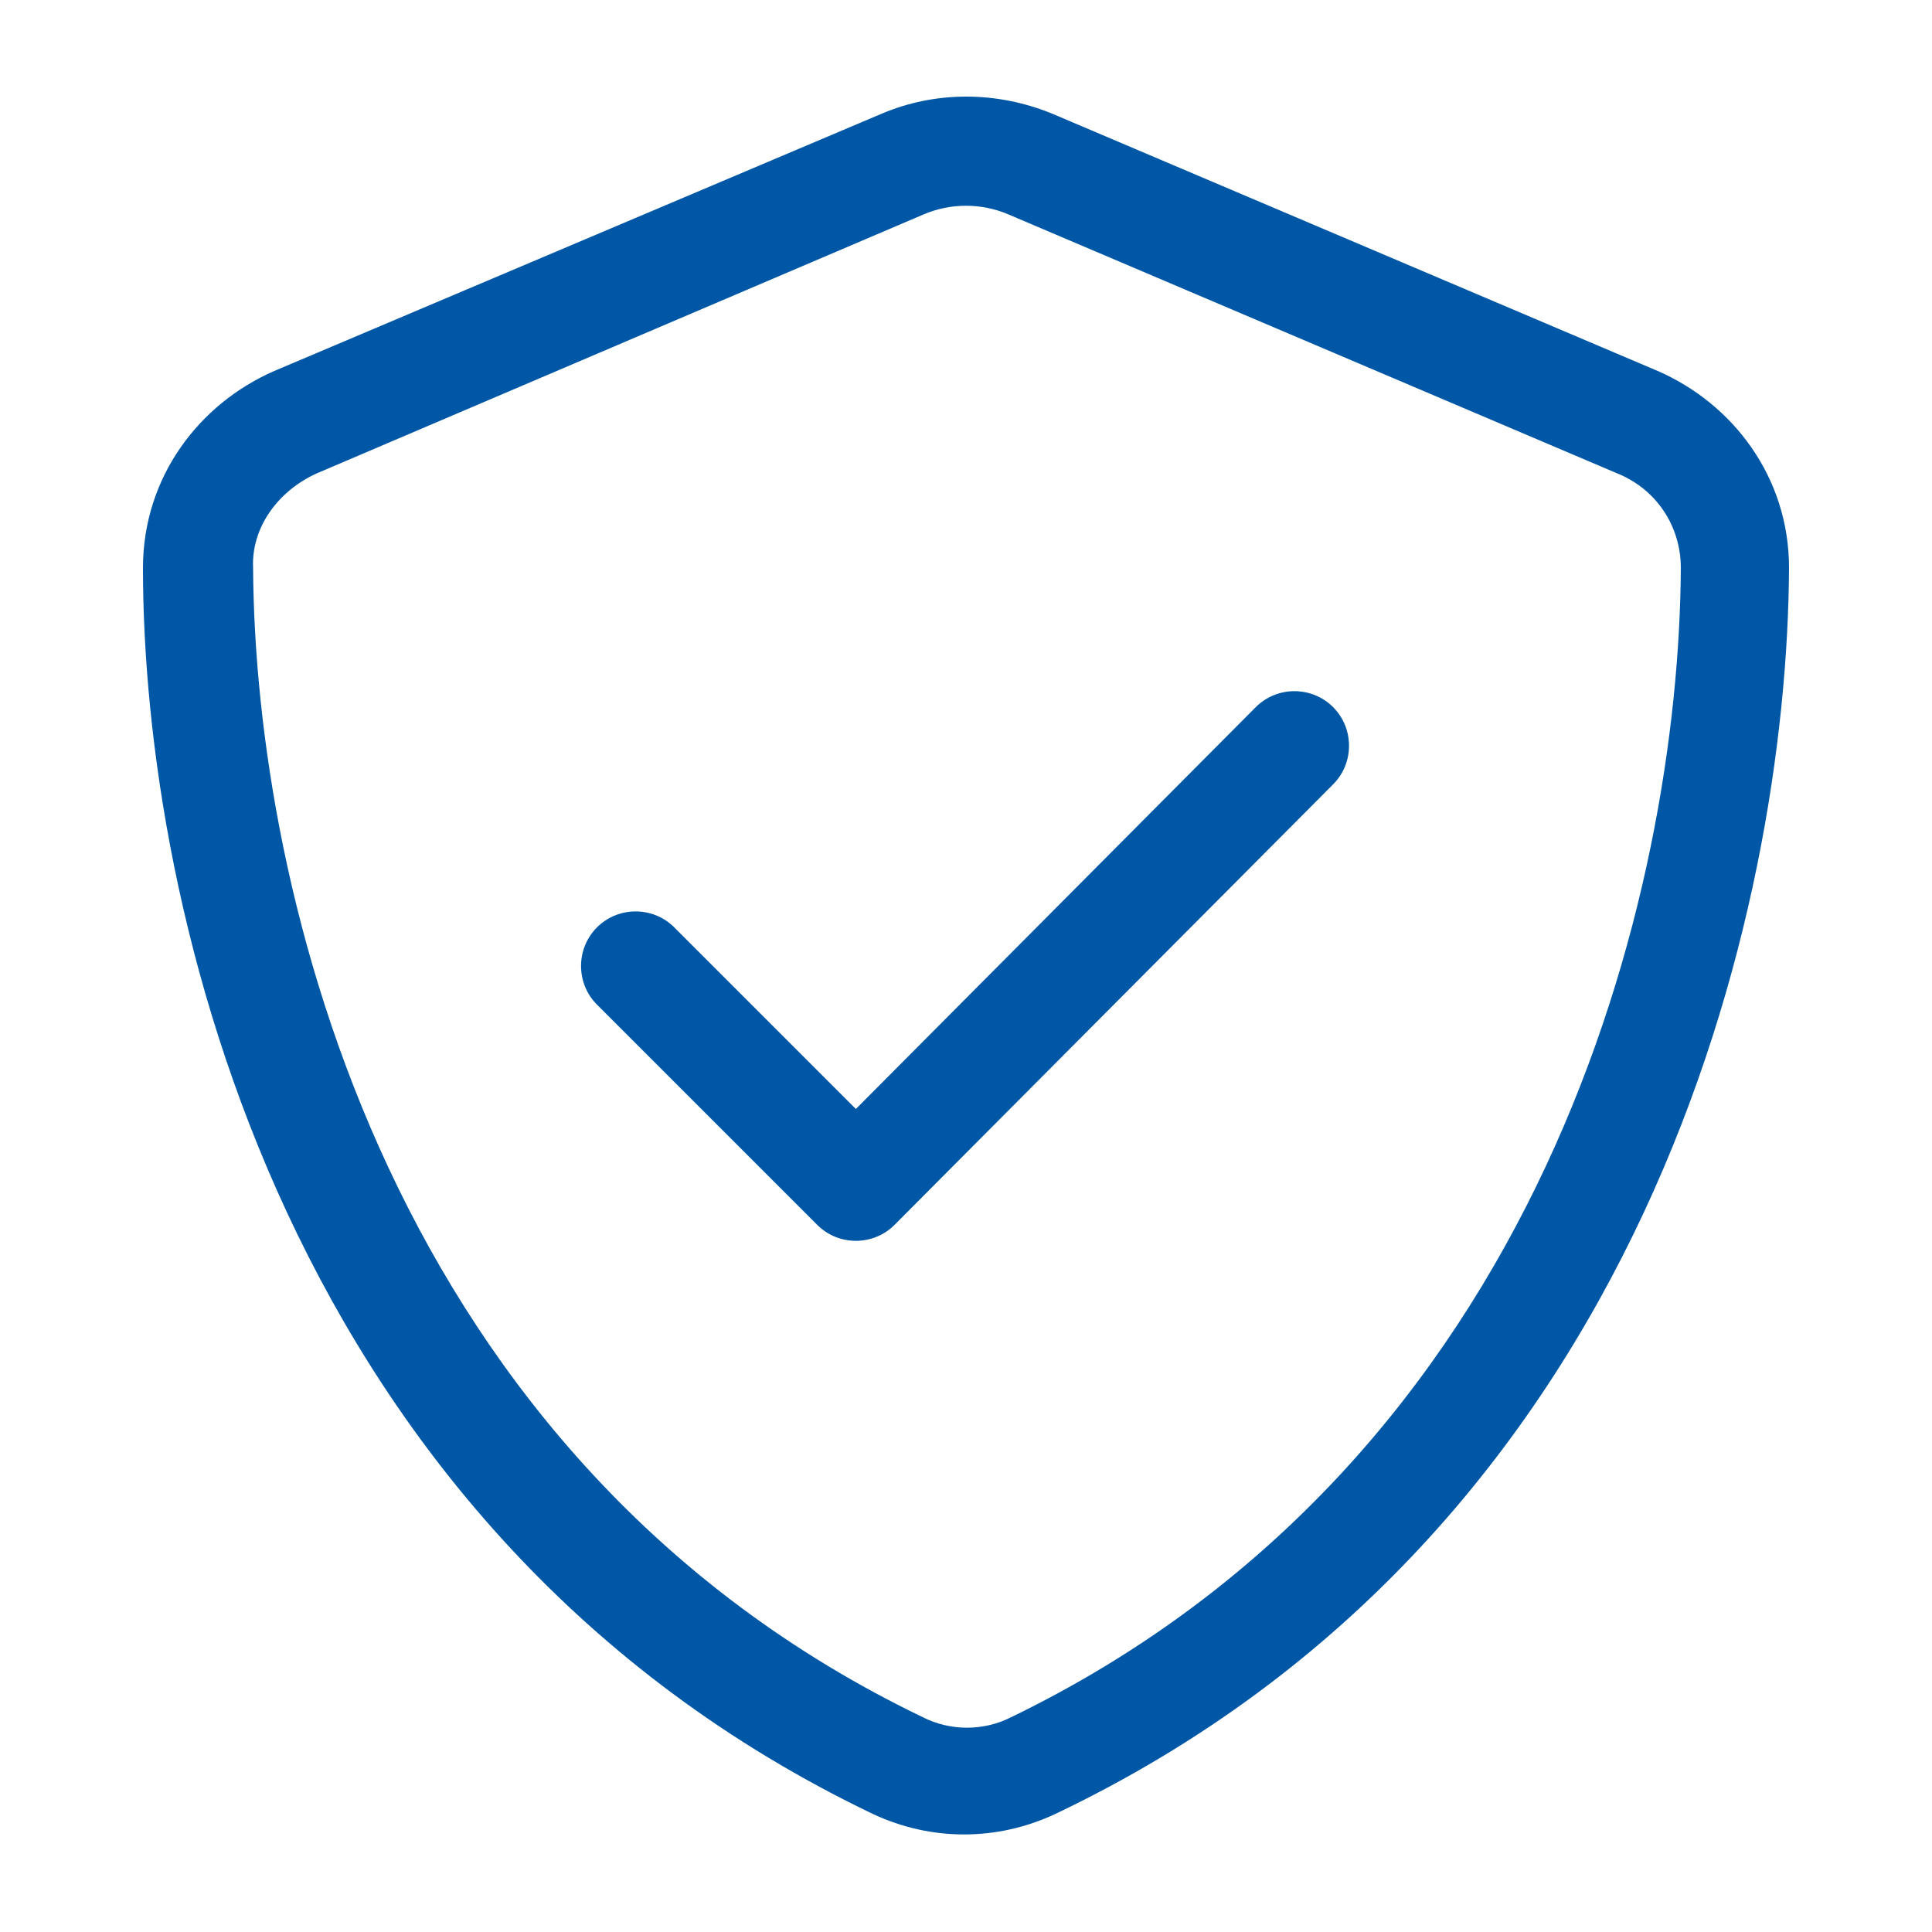
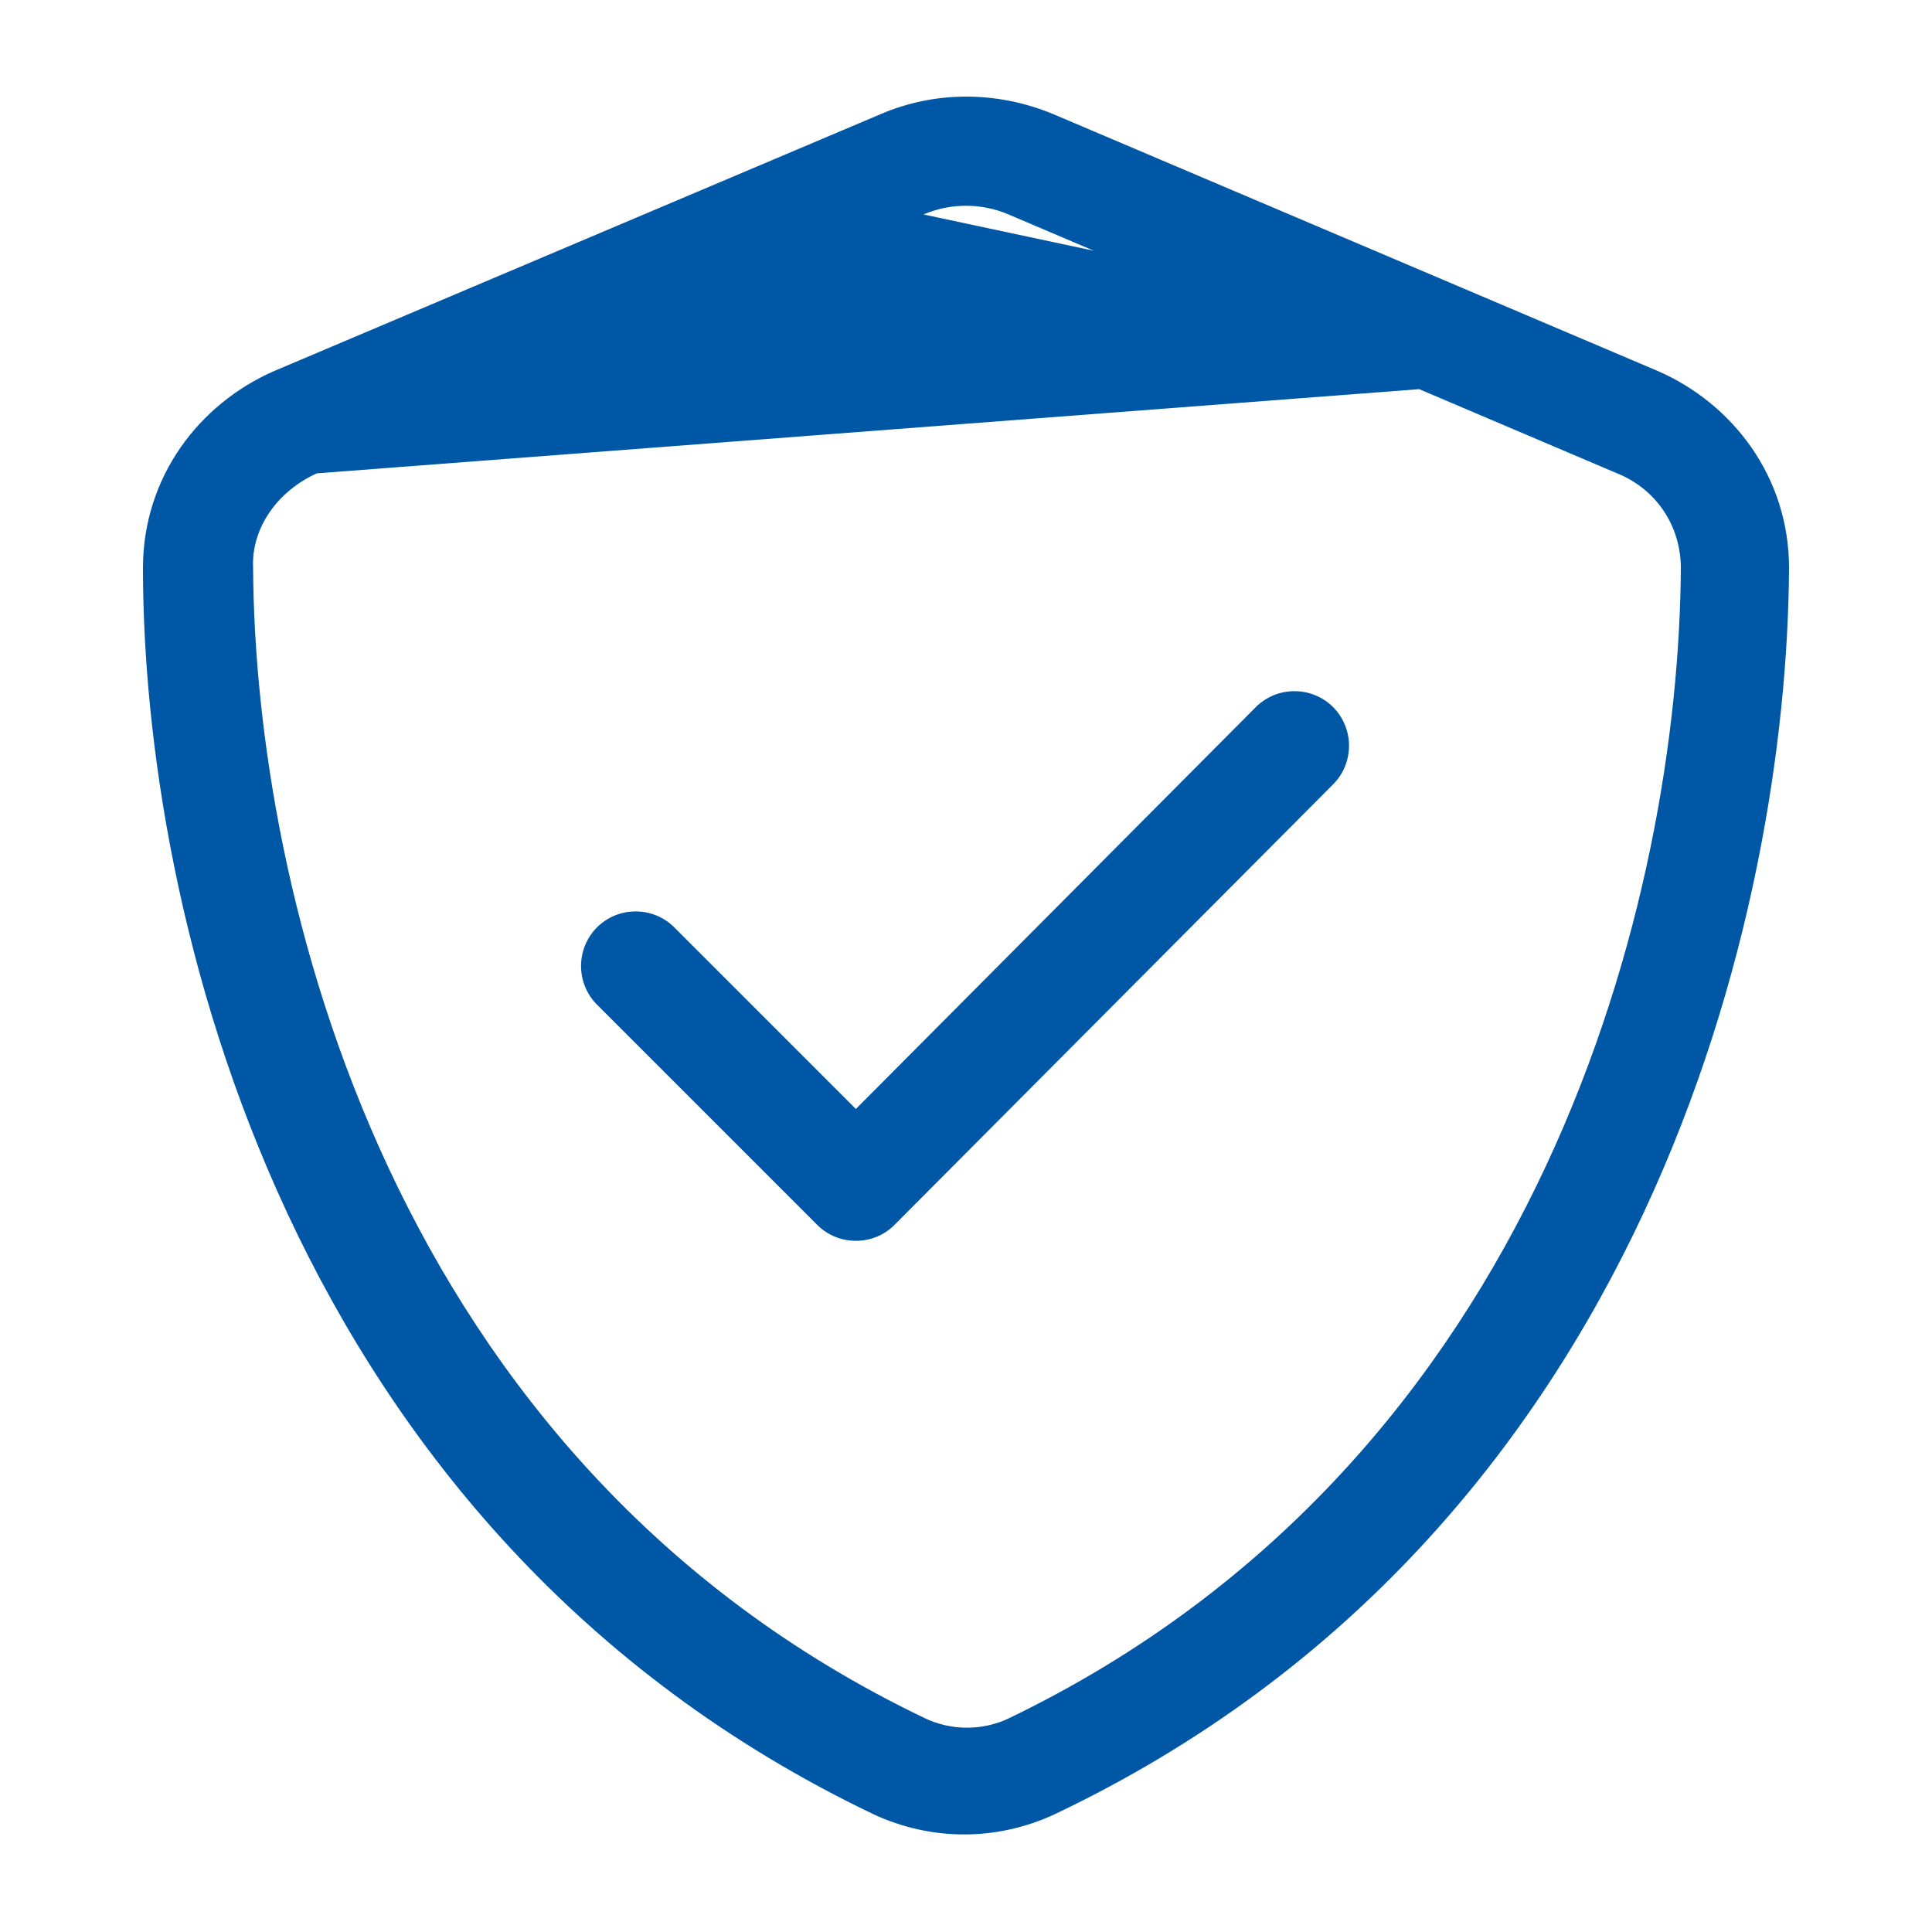
<svg xmlns="http://www.w3.org/2000/svg" version="1.1" id="Layer_1" x="0px" y="0px" viewBox="0 0 100 100" style="enable-background:new 0 0 100 100;" xml:space="preserve">
  <style type="text/css">
	.st0{fill:#0057A5;}
</style>
  <g>
-     <path class="st0" d="M85.8,19.2c3.9,1.7,6.8,5.5,6.8,10.2c-0.1,17.6-7.3,49.9-38,64.5c-3,1.4-6.4,1.4-9.4,0   C14.7,79.3,7.4,47,7.4,29.4c0-4.7,2.9-8.5,6.8-10.2L45.6,5.9c2.8-1.2,6-1.2,8.9,0L85.8,19.2z M47.8,11.1L16.4,24.5   c-2,0.9-3.4,2.8-3.3,4.9c0.1,16.7,7,46.2,34.7,59.5c1.4,0.7,3.1,0.7,4.5,0C80,75.5,86.9,46.1,87,29.4c0-2.2-1.3-4.1-3.3-4.9   L52.2,11.1C50.8,10.5,49.2,10.5,47.8,11.1L47.8,11.1z M46.3,63.4c-1.1,1.1-2.9,1.1-4,0L30.9,52c-1.1-1.1-1.1-2.9,0-4   c1.1-1.1,2.9-1.1,4,0l9.4,9.4L65,36.6c1.1-1.1,2.9-1.1,4,0c1.1,1.1,1.1,2.9,0,4L46.3,63.4z" />
+     <path class="st0" d="M85.8,19.2c3.9,1.7,6.8,5.5,6.8,10.2c-0.1,17.6-7.3,49.9-38,64.5c-3,1.4-6.4,1.4-9.4,0   C14.7,79.3,7.4,47,7.4,29.4c0-4.7,2.9-8.5,6.8-10.2L45.6,5.9c2.8-1.2,6-1.2,8.9,0L85.8,19.2z L16.4,24.5   c-2,0.9-3.4,2.8-3.3,4.9c0.1,16.7,7,46.2,34.7,59.5c1.4,0.7,3.1,0.7,4.5,0C80,75.5,86.9,46.1,87,29.4c0-2.2-1.3-4.1-3.3-4.9   L52.2,11.1C50.8,10.5,49.2,10.5,47.8,11.1L47.8,11.1z M46.3,63.4c-1.1,1.1-2.9,1.1-4,0L30.9,52c-1.1-1.1-1.1-2.9,0-4   c1.1-1.1,2.9-1.1,4,0l9.4,9.4L65,36.6c1.1-1.1,2.9-1.1,4,0c1.1,1.1,1.1,2.9,0,4L46.3,63.4z" />
  </g>
</svg>